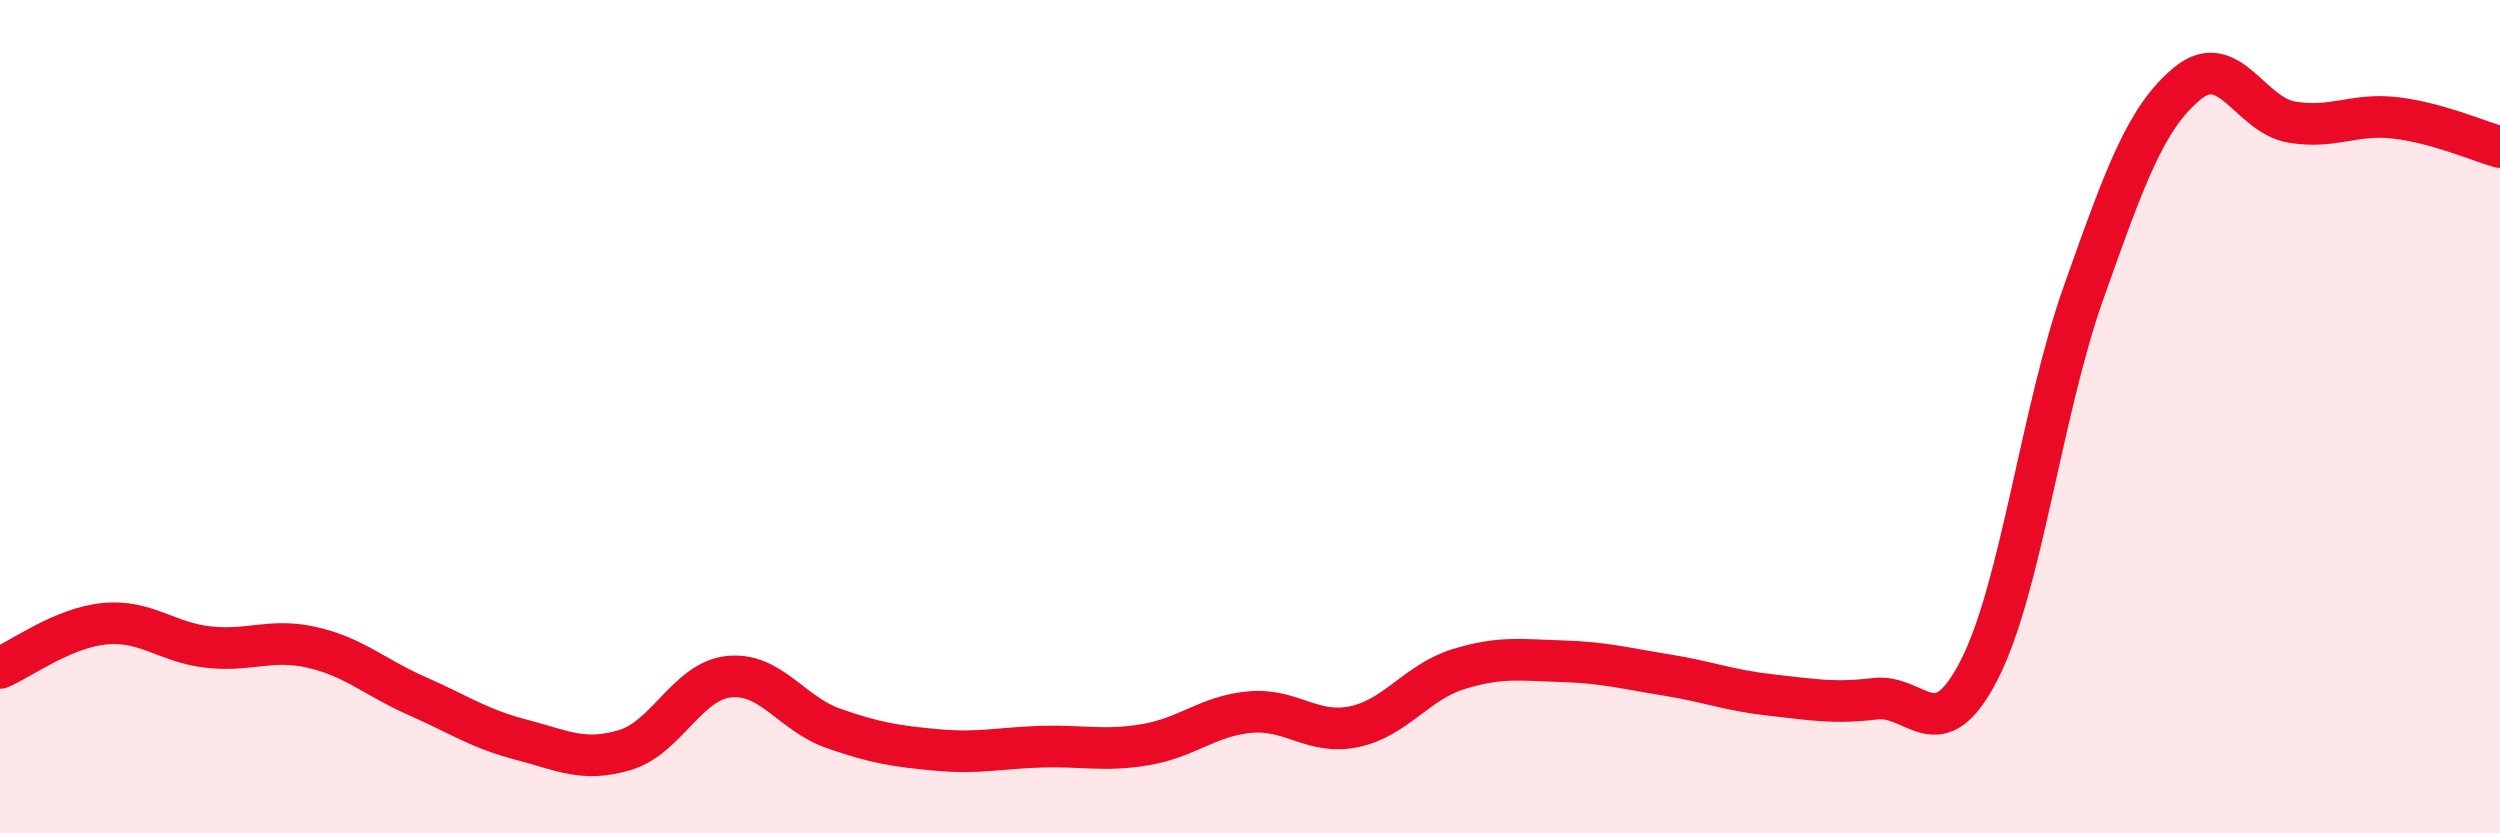
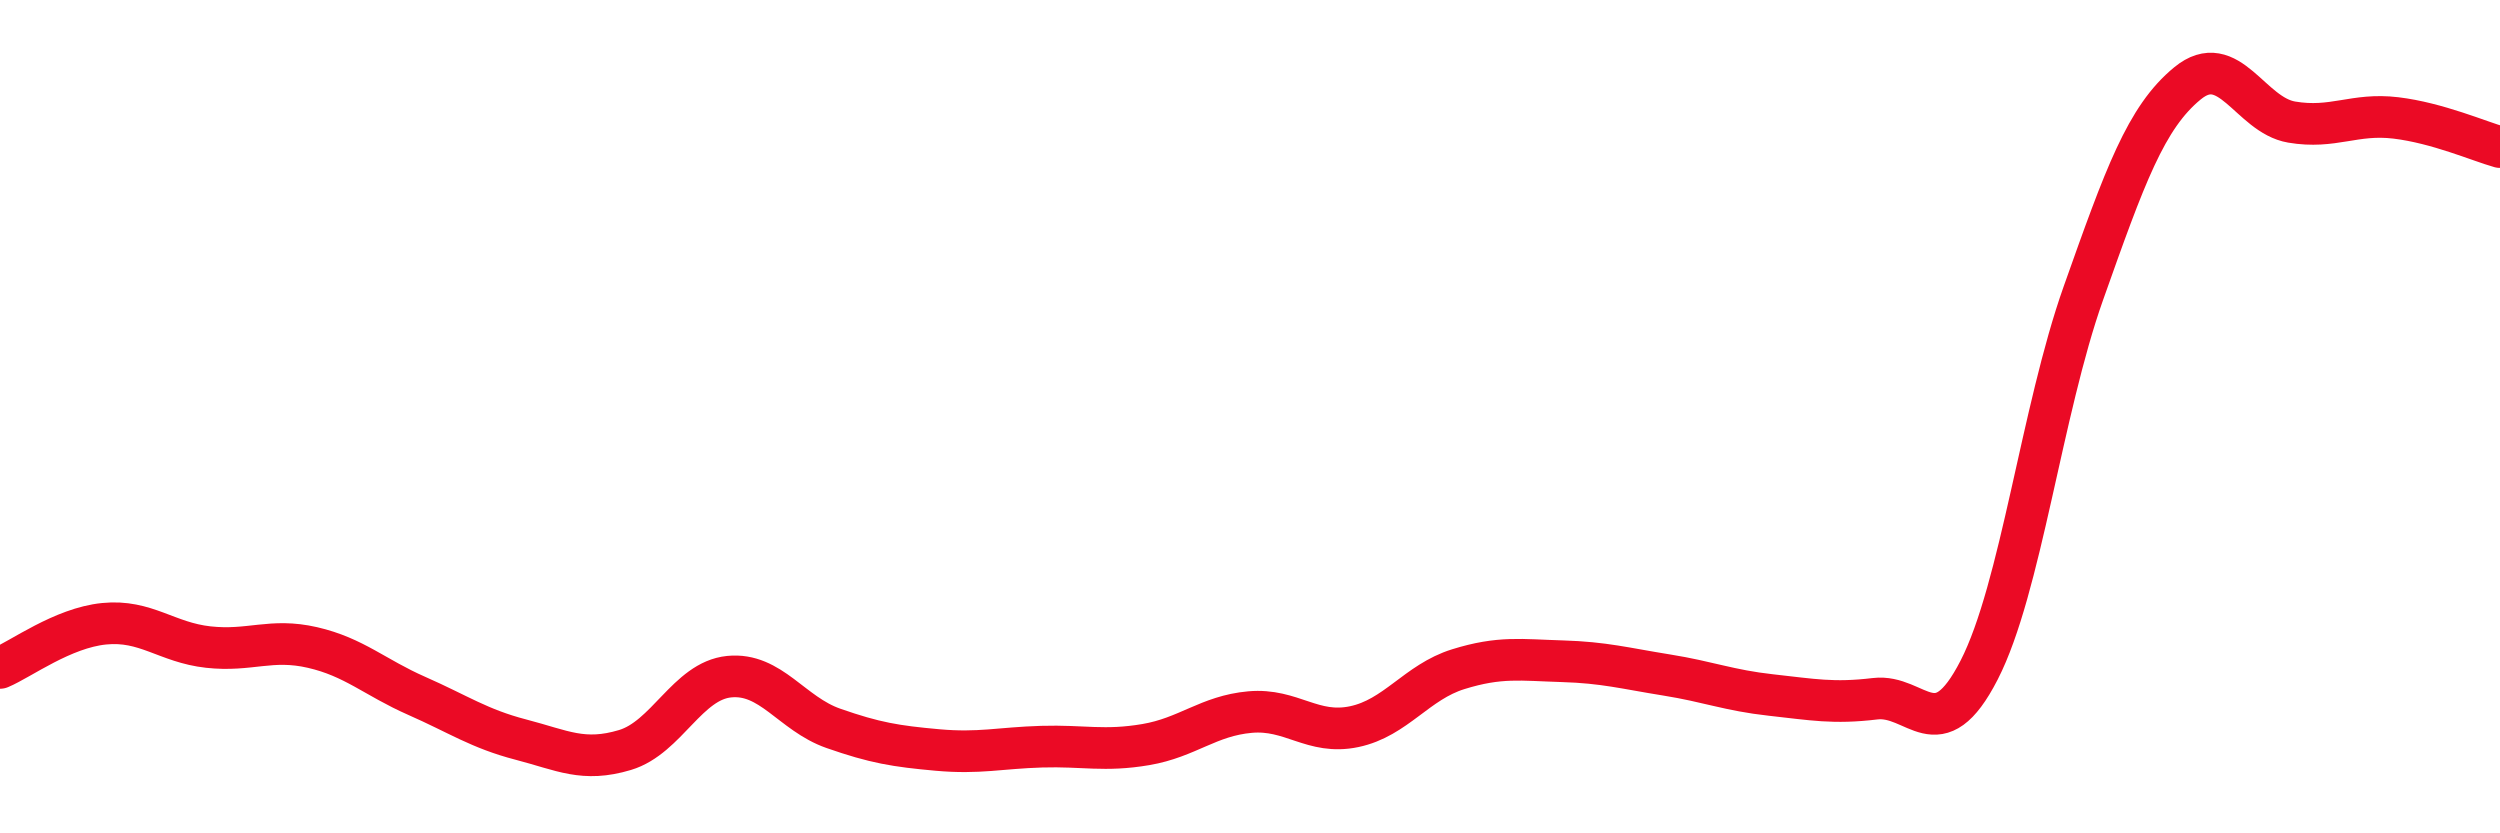
<svg xmlns="http://www.w3.org/2000/svg" width="60" height="20" viewBox="0 0 60 20">
-   <path d="M 0,16.03 C 0.5,15.82 1.5,15.07 2.5,14.97 C 3.5,14.87 4,15.42 5,15.53 C 6,15.64 6.5,15.31 7.5,15.54 C 8.5,15.77 9,16.26 10,16.7 C 11,17.14 11.5,17.49 12.5,17.75 C 13.5,18.01 14,18.3 15,18 C 16,17.7 16.5,16.34 17.5,16.24 C 18.5,16.14 19,17.13 20,17.48 C 21,17.83 21.5,17.91 22.5,18 C 23.5,18.09 24,17.95 25,17.92 C 26,17.89 26.5,18.04 27.5,17.87 C 28.5,17.7 29,17.18 30,17.09 C 31,17 31.5,17.65 32.5,17.44 C 33.5,17.23 34,16.37 35,16.06 C 36,15.75 36.5,15.84 37.5,15.87 C 38.5,15.9 39,16.04 40,16.2 C 41,16.36 41.5,16.57 42.5,16.68 C 43.5,16.79 44,16.89 45,16.77 C 46,16.65 46.5,18.03 47.5,16.08 C 48.5,14.13 49,9.86 50,7.04 C 51,4.22 51.5,2.82 52.5,2 C 53.5,1.18 54,2.76 55,2.93 C 56,3.1 56.5,2.71 57.5,2.83 C 58.5,2.95 59.5,3.39 60,3.53L60 20L0 20Z" fill="#EB0A25" opacity="0.1" stroke-linecap="round" stroke-linejoin="round" />
  <path d="M 0,16.03 C 0.5,15.82 1.5,15.07 2.5,14.97 C 3.5,14.87 4,15.42 5,15.53 C 6,15.64 6.5,15.31 7.5,15.54 C 8.5,15.77 9,16.26 10,16.7 C 11,17.14 11.5,17.49 12.5,17.75 C 13.5,18.01 14,18.3 15,18 C 16,17.7 16.5,16.34 17.5,16.24 C 18.5,16.14 19,17.13 20,17.48 C 21,17.83 21.5,17.91 22.5,18 C 23.5,18.09 24,17.95 25,17.92 C 26,17.89 26.5,18.04 27.5,17.87 C 28.5,17.7 29,17.18 30,17.09 C 31,17 31.5,17.65 32.5,17.44 C 33.5,17.23 34,16.37 35,16.06 C 36,15.75 36.5,15.84 37.5,15.87 C 38.5,15.9 39,16.04 40,16.2 C 41,16.36 41.5,16.57 42.5,16.68 C 43.5,16.79 44,16.89 45,16.77 C 46,16.65 46.5,18.03 47.5,16.08 C 48.5,14.13 49,9.86 50,7.04 C 51,4.22 51.5,2.82 52.5,2 C 53.5,1.18 54,2.76 55,2.93 C 56,3.1 56.5,2.71 57.5,2.83 C 58.5,2.95 59.5,3.39 60,3.53" stroke="#EB0A25" stroke-width="1" fill="none" stroke-linecap="round" stroke-linejoin="round" />
</svg>